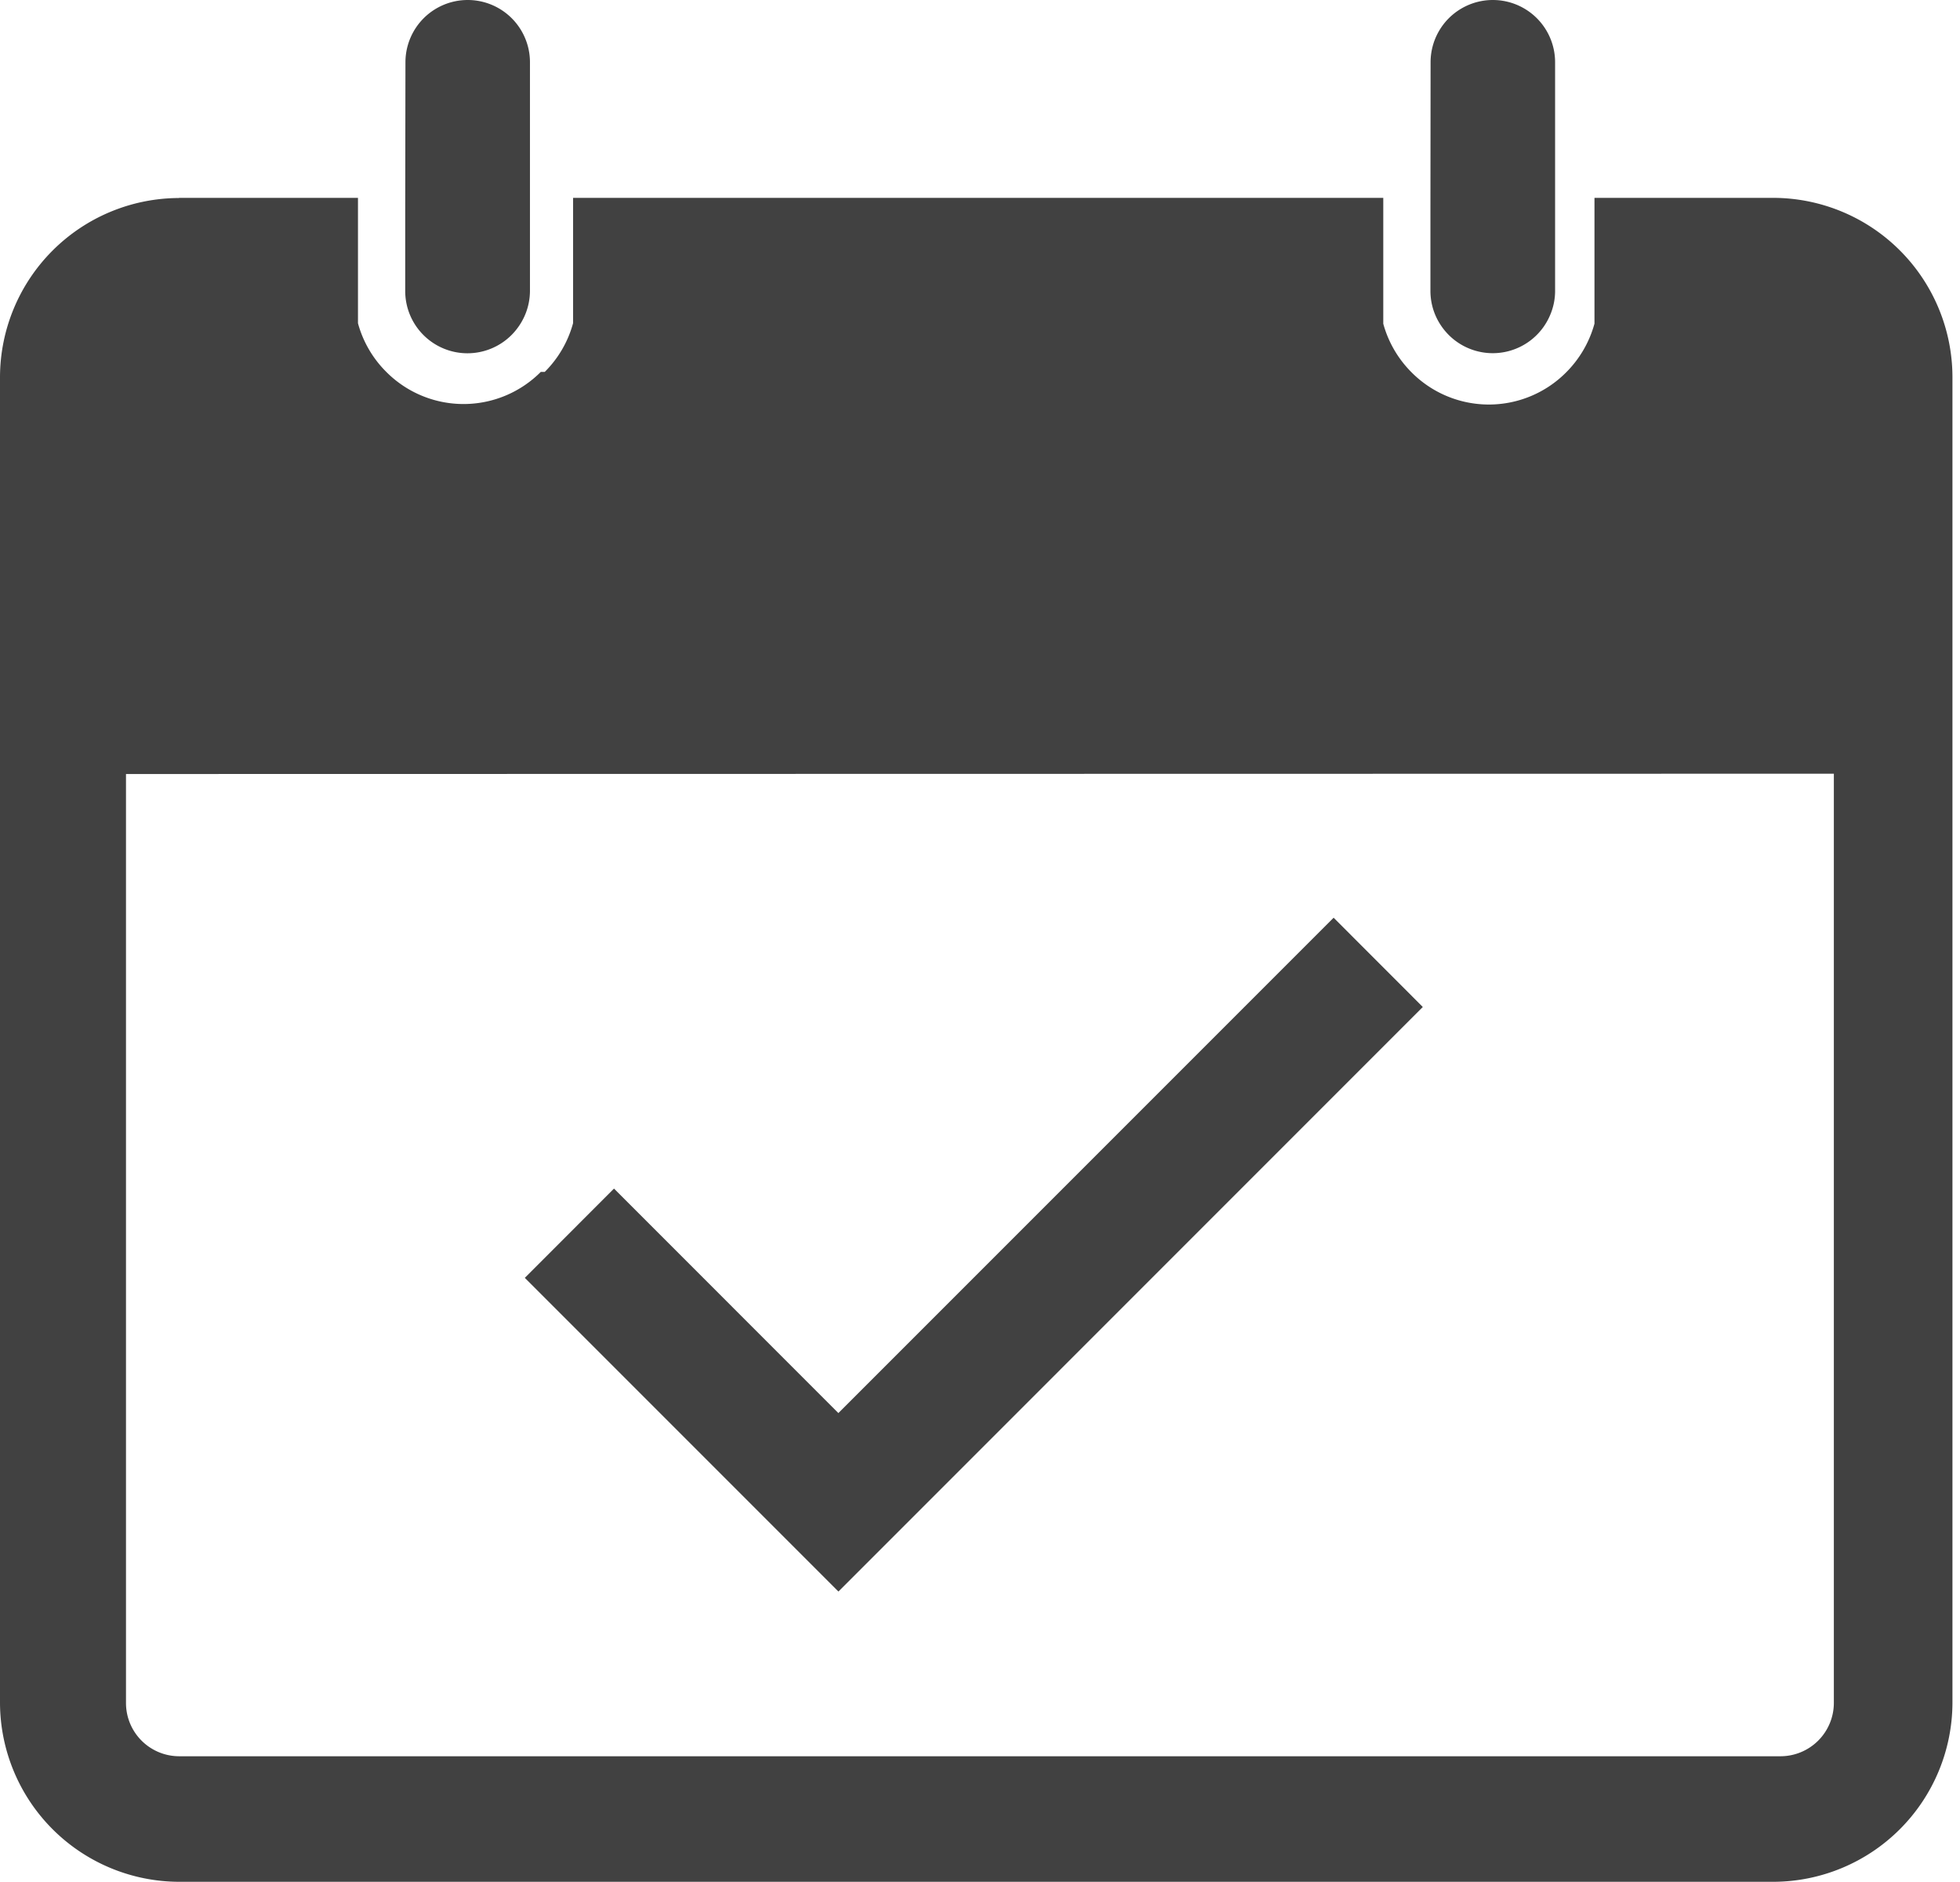
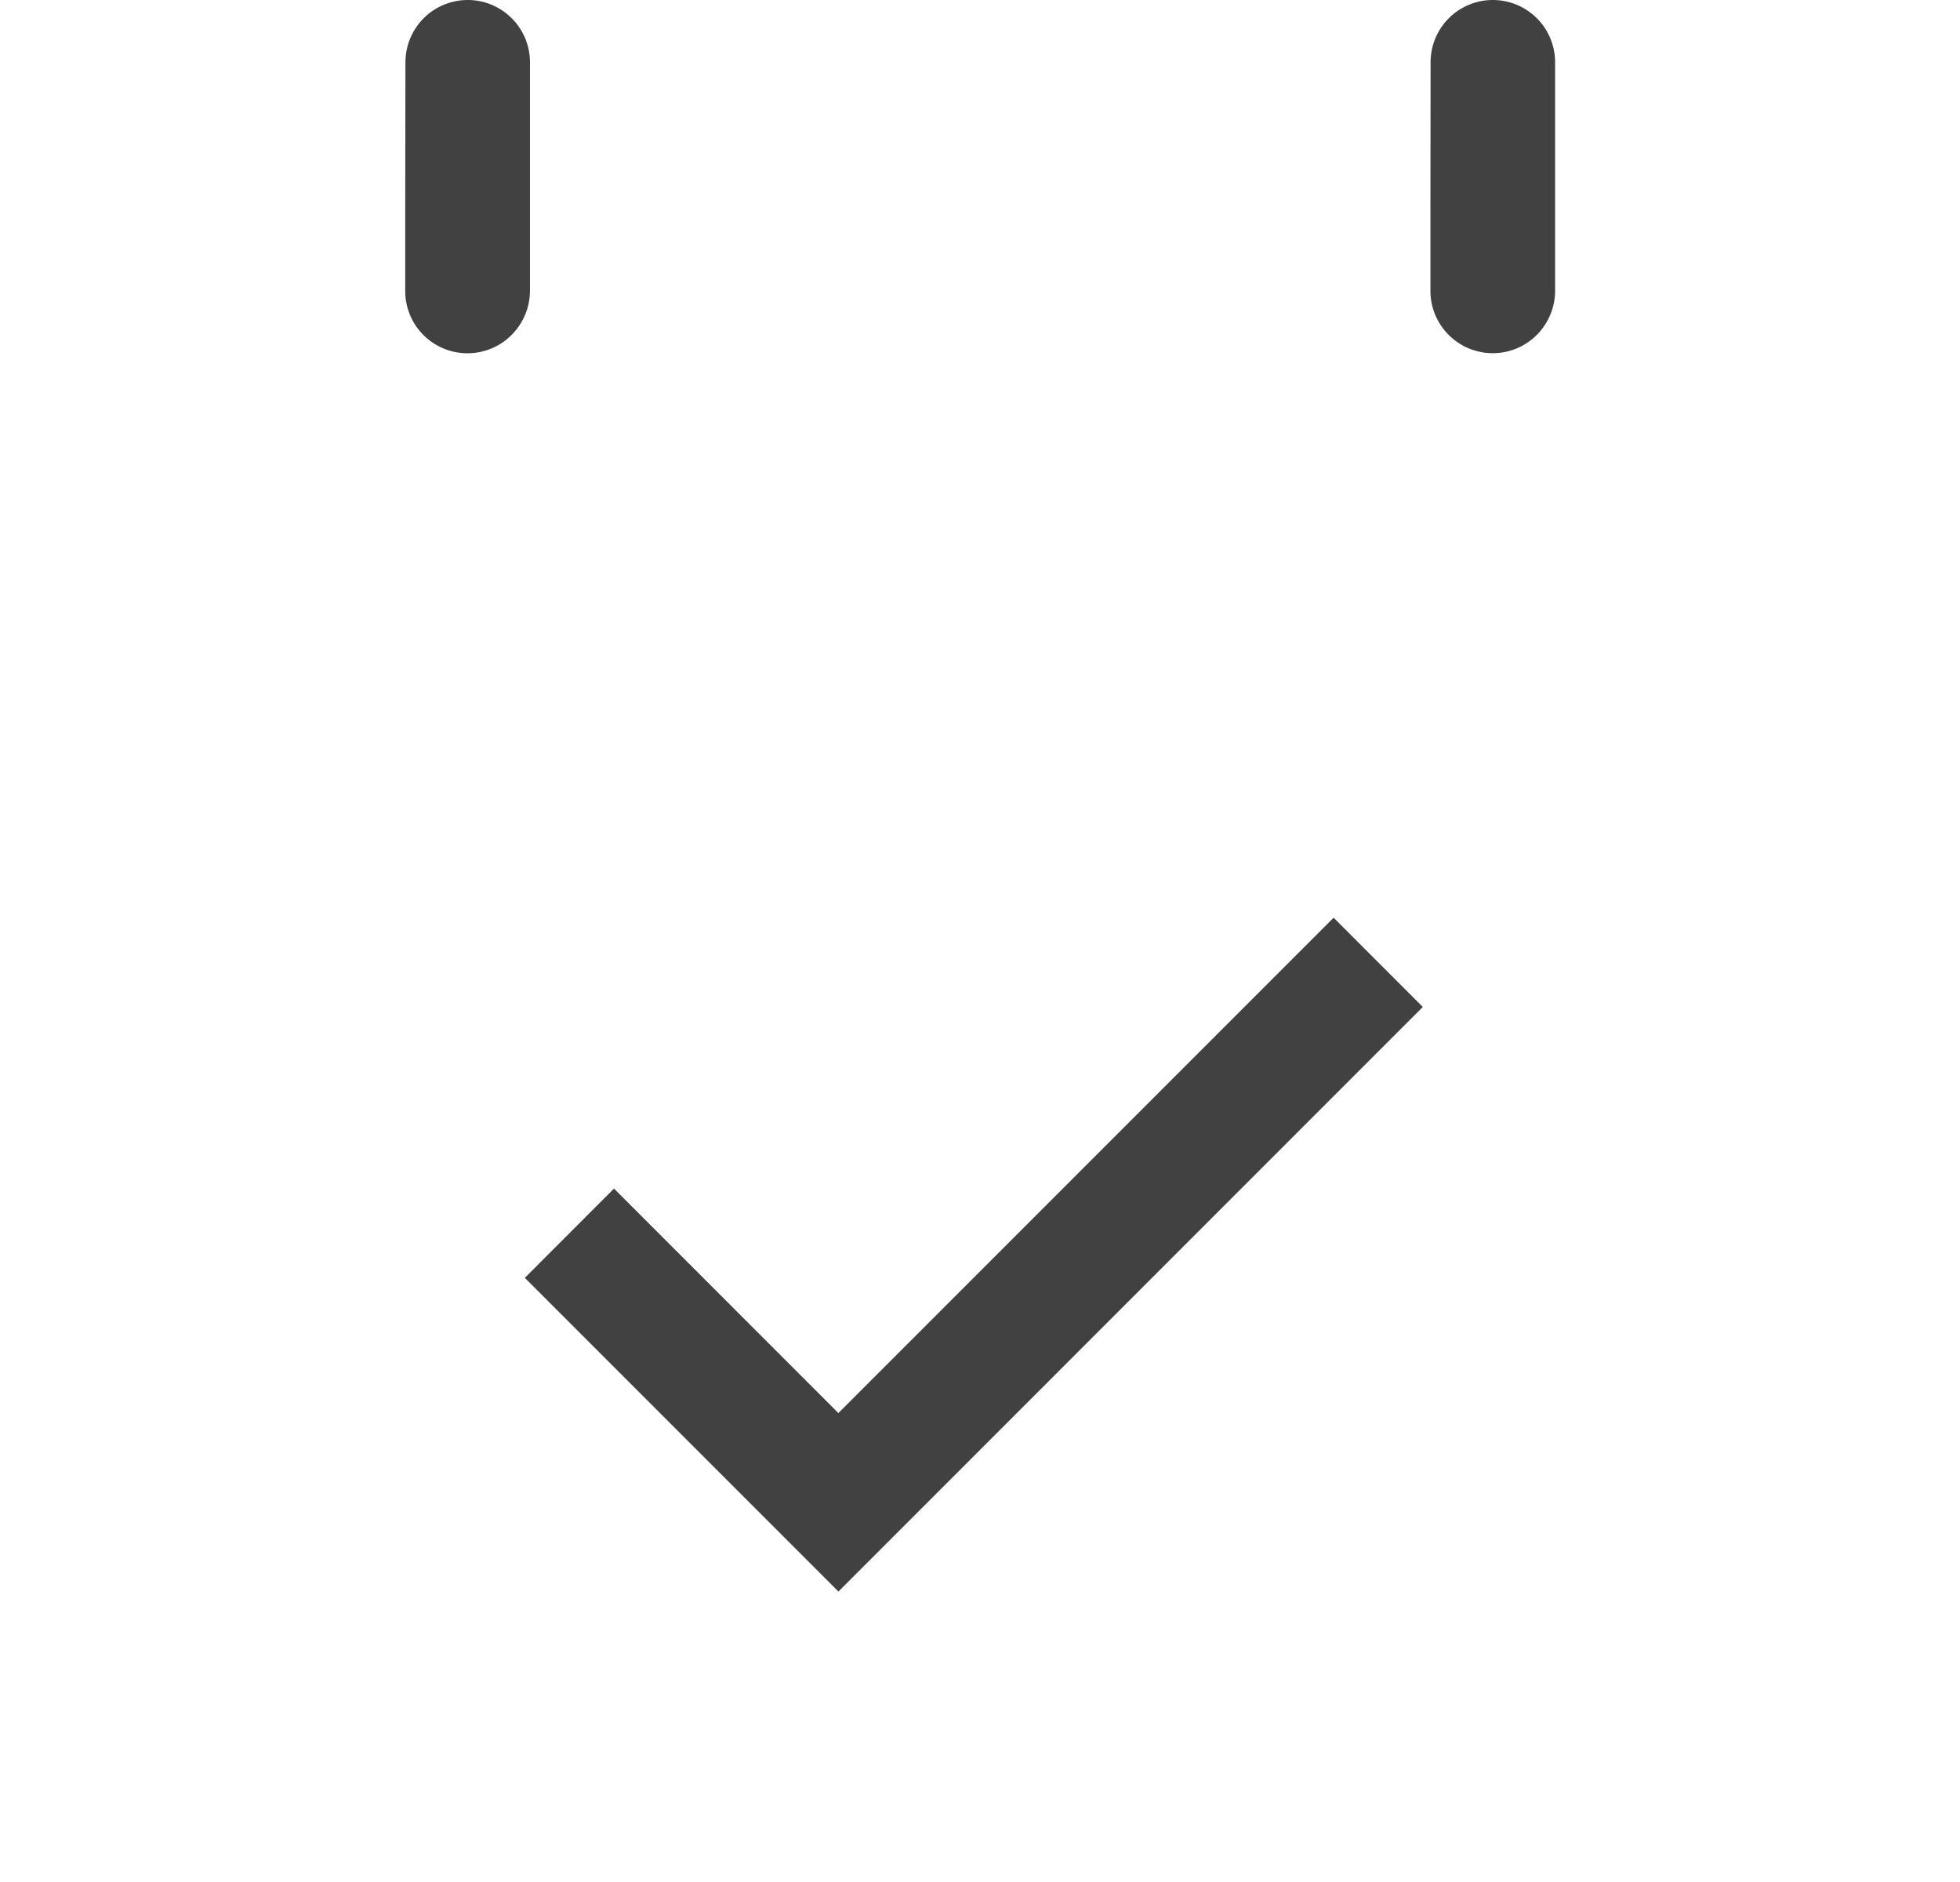
<svg xmlns="http://www.w3.org/2000/svg" id="グループ_15" data-name="グループ 15" width="25.186" height="24.181" viewBox="0 0 25.186 24.181">
  <defs>
    <clipPath id="clip-path">
      <rect id="長方形_25" data-name="長方形 25" width="25.186" height="24.181" fill="#414141" />
    </clipPath>
  </defs>
  <g id="グループ_14" data-name="グループ 14" clip-path="url(#clip-path)">
-     <path id="パス_71" data-name="パス 71" d="M2.3,81.619H4.6V82.89h0v.035h0v.017h0v.017h0v.017h0v.165l0,.006v.011l0,.006v.005l0,.005v.011h0l0,.005V83.2l0,0h0l0,.005v.005l0,.005h0v.005l0,.005,0,.005a1.4,1.4,0,0,0,.364.625h0a1.4,1.4,0,0,0,1.985,0H7a1.4,1.4,0,0,0,.364-.626h0v-.005l0-.005v-.005h0v-.005l0-.005v-.005h0l0,0V83.2l0-.005h0v0l0-.006v-.005h0v0l0-.006v-.011l0-.006v-.017l0-.005V82.98h0v-.017h0v-.017h0v-.017h0v-.035h0V81.619H17.775V82.89h0v.035h0v.017h0v.017h0v.017h0v.177l0,.005v.011l0,.005v.011h0V83.2l0,.006v0h0l0,.005v.005l0,.005h0l0,.005v.005l0,.005a1.408,1.408,0,0,0,.364.625h0a1.4,1.4,0,0,0,1.986,0h0a1.412,1.412,0,0,0,.364-.626l0-.005v-.005l0-.005h0v-.005l0-.005,0-.005h0v0l0-.006V83.19h0l0,0v-.011h0v-.039l0-.005V82.98h0v-.017h0v-.017h0v-.017h0v-.035h0V81.619h2.3a2.306,2.306,0,0,1,2.3,2.3v17.034a2.307,2.307,0,0,1-2.3,2.3H2.3a2.307,2.307,0,0,1-2.3-2.3V83.921a2.306,2.306,0,0,1,2.3-2.3m-.681,7.4v11.938a.684.684,0,0,0,.681.681H22.883a.686.686,0,0,0,.682-.681V89.017Z" transform="translate(0 -79.077)" fill="#414141" />
    <path id="パス_72" data-name="パス 72" d="M217.658,382.055l2.883,2.884,6.364-6.364,1.146,1.147-7.509,7.51-4.03-4.03Z" transform="translate(-209.768 -366.785)" fill="#414141" />
    <path id="パス_73" data-name="パス 73" d="M167.1,2.737v1a.8.8,0,0,0,1.367.566.82.82,0,0,0,.179-.272.8.8,0,0,0,.057-.294V.8a.8.8,0,0,0-1.6,0Z" transform="translate(-161.893)" fill="#414141" fill-rule="evenodd" />
    <path id="パス_74" data-name="パス 74" d="M590.166,2.737v1a.8.8,0,0,0,.056.294.812.812,0,0,0,.179.272.8.8,0,0,0,1.31-.272.782.782,0,0,0,.057-.294V.8a.8.8,0,0,0-1.6,0Z" transform="translate(-571.785)" fill="#414141" fill-rule="evenodd" />
  </g>
</svg>